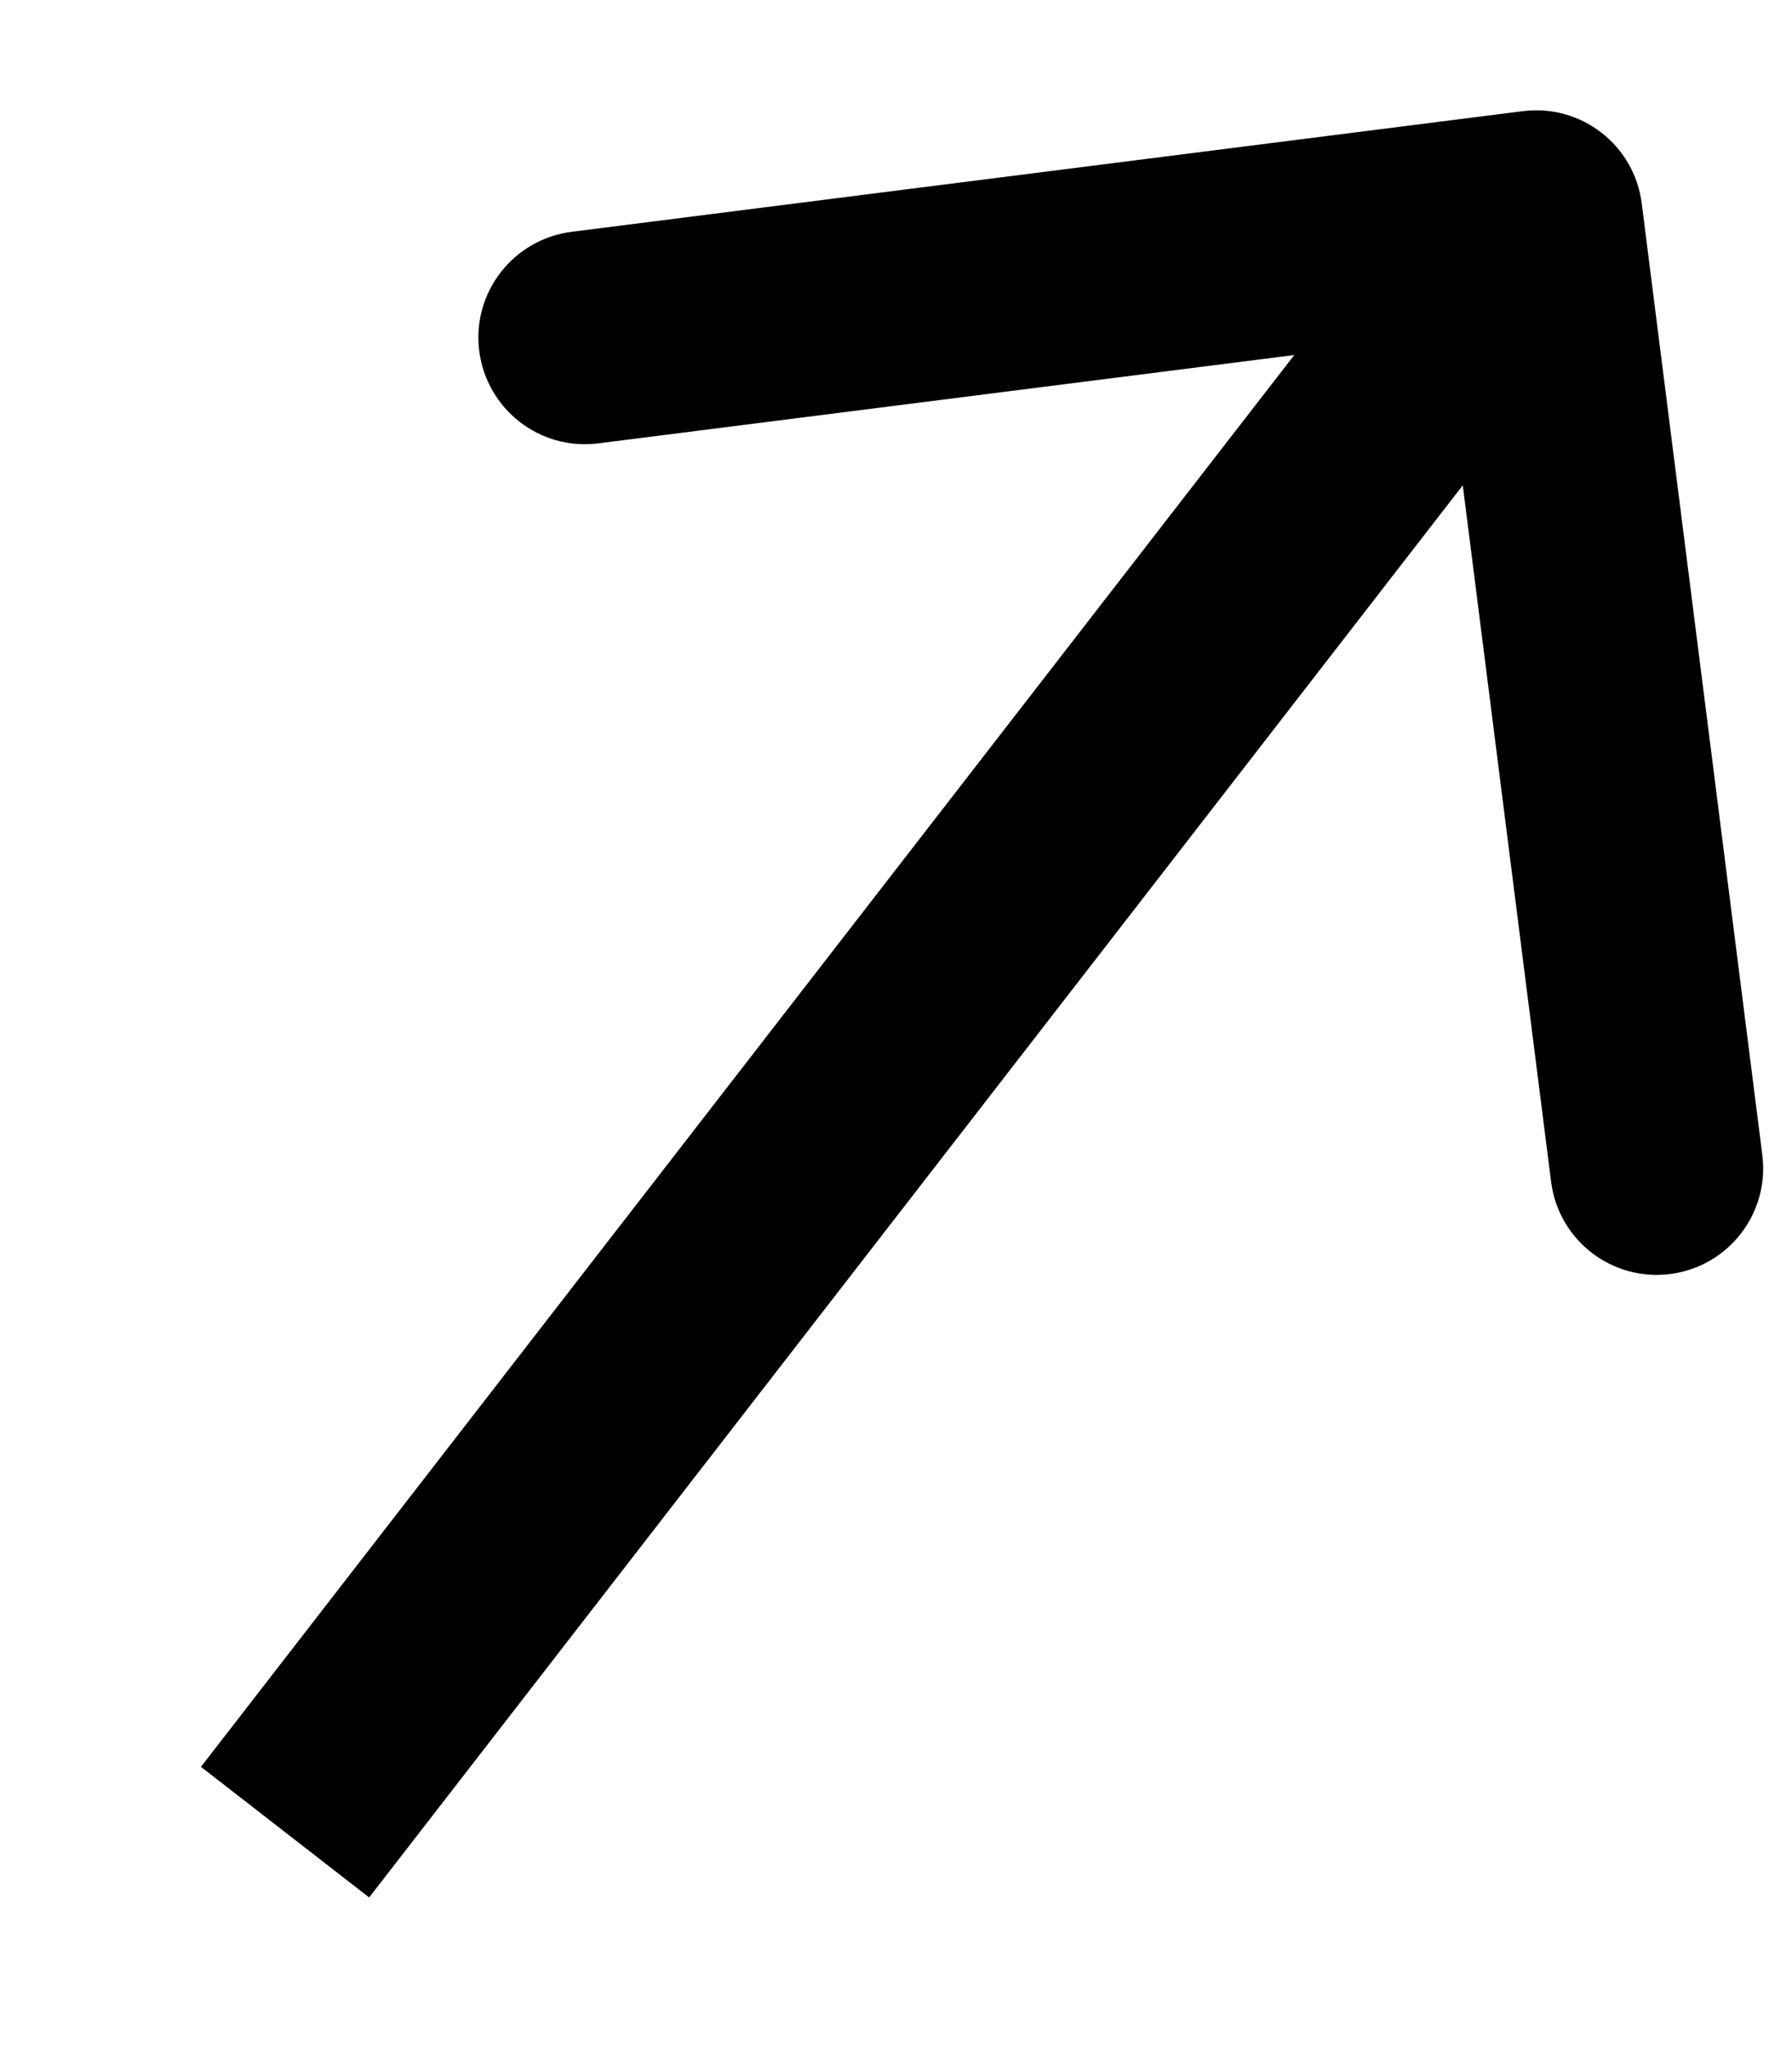
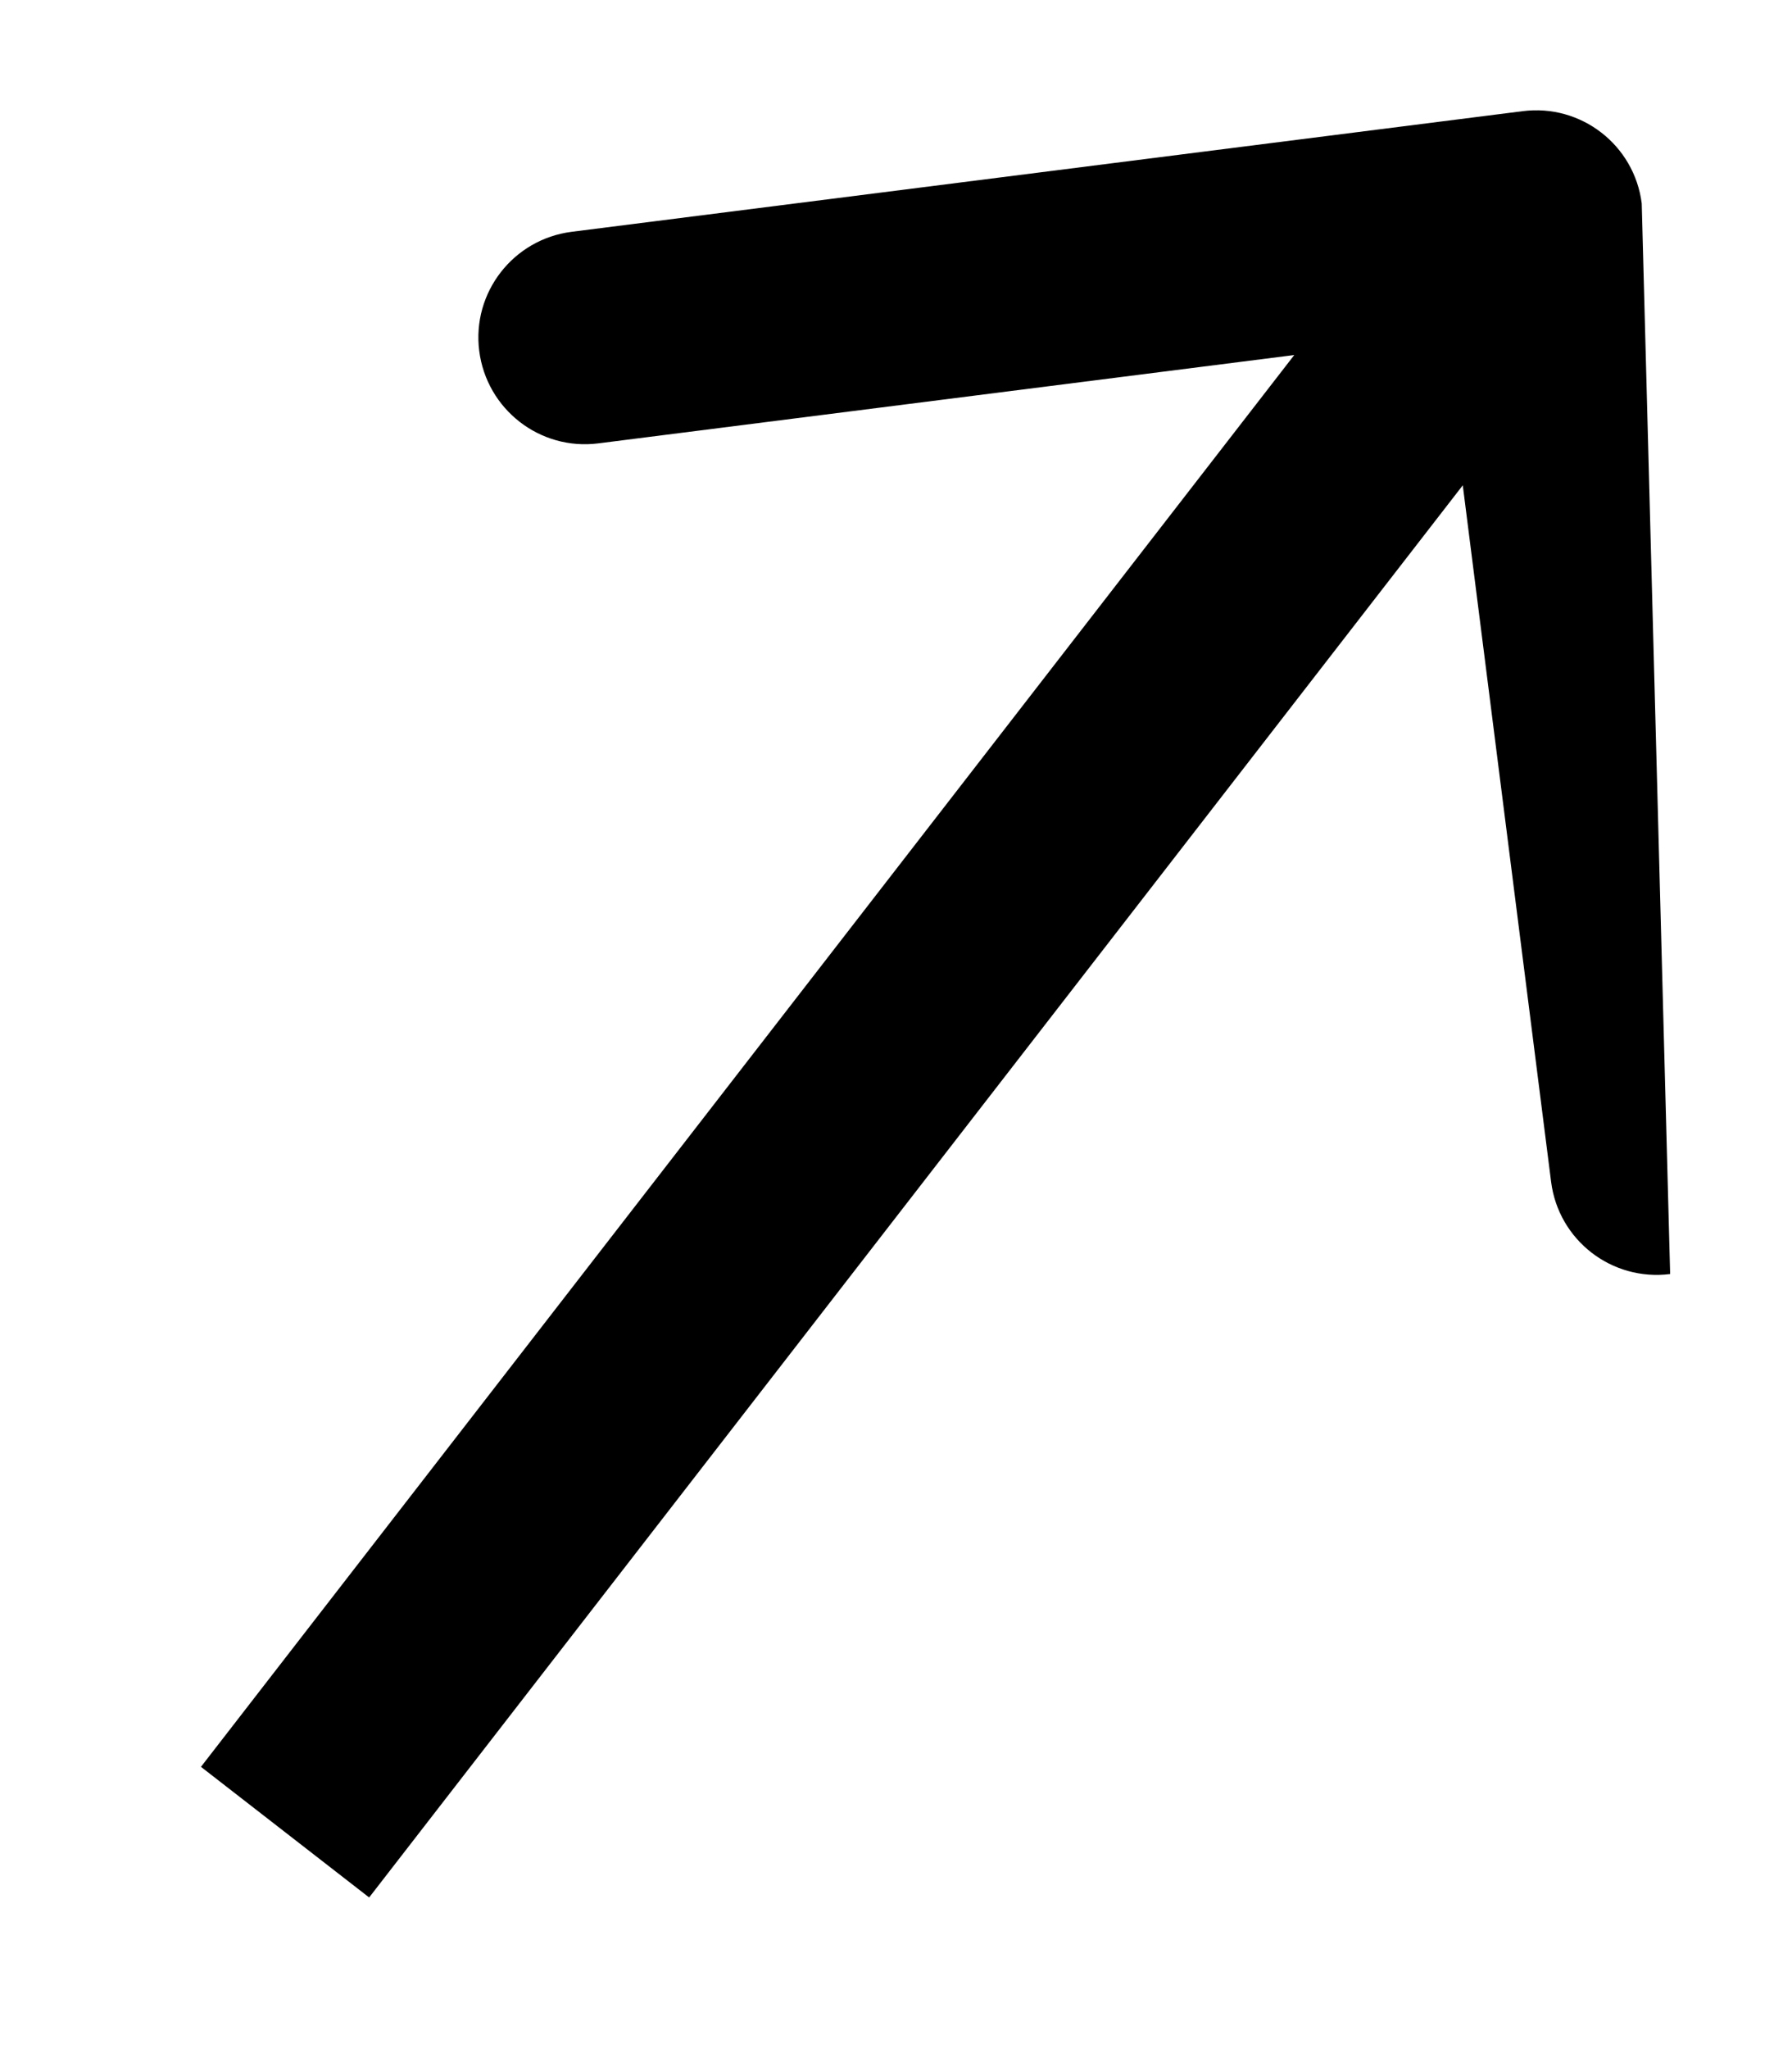
<svg xmlns="http://www.w3.org/2000/svg" width="7" height="8" viewBox="0 0 7 8" fill="none">
-   <path d="M6.413 0.794C6.384 0.566 6.176 0.405 5.948 0.434L2.233 0.905C2.005 0.934 1.843 1.142 1.872 1.37C1.901 1.598 2.109 1.76 2.337 1.731L5.64 1.312L6.059 4.614C6.088 4.842 6.296 5.003 6.524 4.974C6.752 4.945 6.913 4.737 6.884 4.509L6.413 0.794ZM1.442 7.408L6.329 1.101L5.671 0.592L0.785 6.898L1.442 7.408Z" fill="black" />
+   <path d="M6.413 0.794C6.384 0.566 6.176 0.405 5.948 0.434L2.233 0.905C2.005 0.934 1.843 1.142 1.872 1.37C1.901 1.598 2.109 1.76 2.337 1.731L5.64 1.312L6.059 4.614C6.088 4.842 6.296 5.003 6.524 4.974L6.413 0.794ZM1.442 7.408L6.329 1.101L5.671 0.592L0.785 6.898L1.442 7.408Z" fill="black" />
</svg>